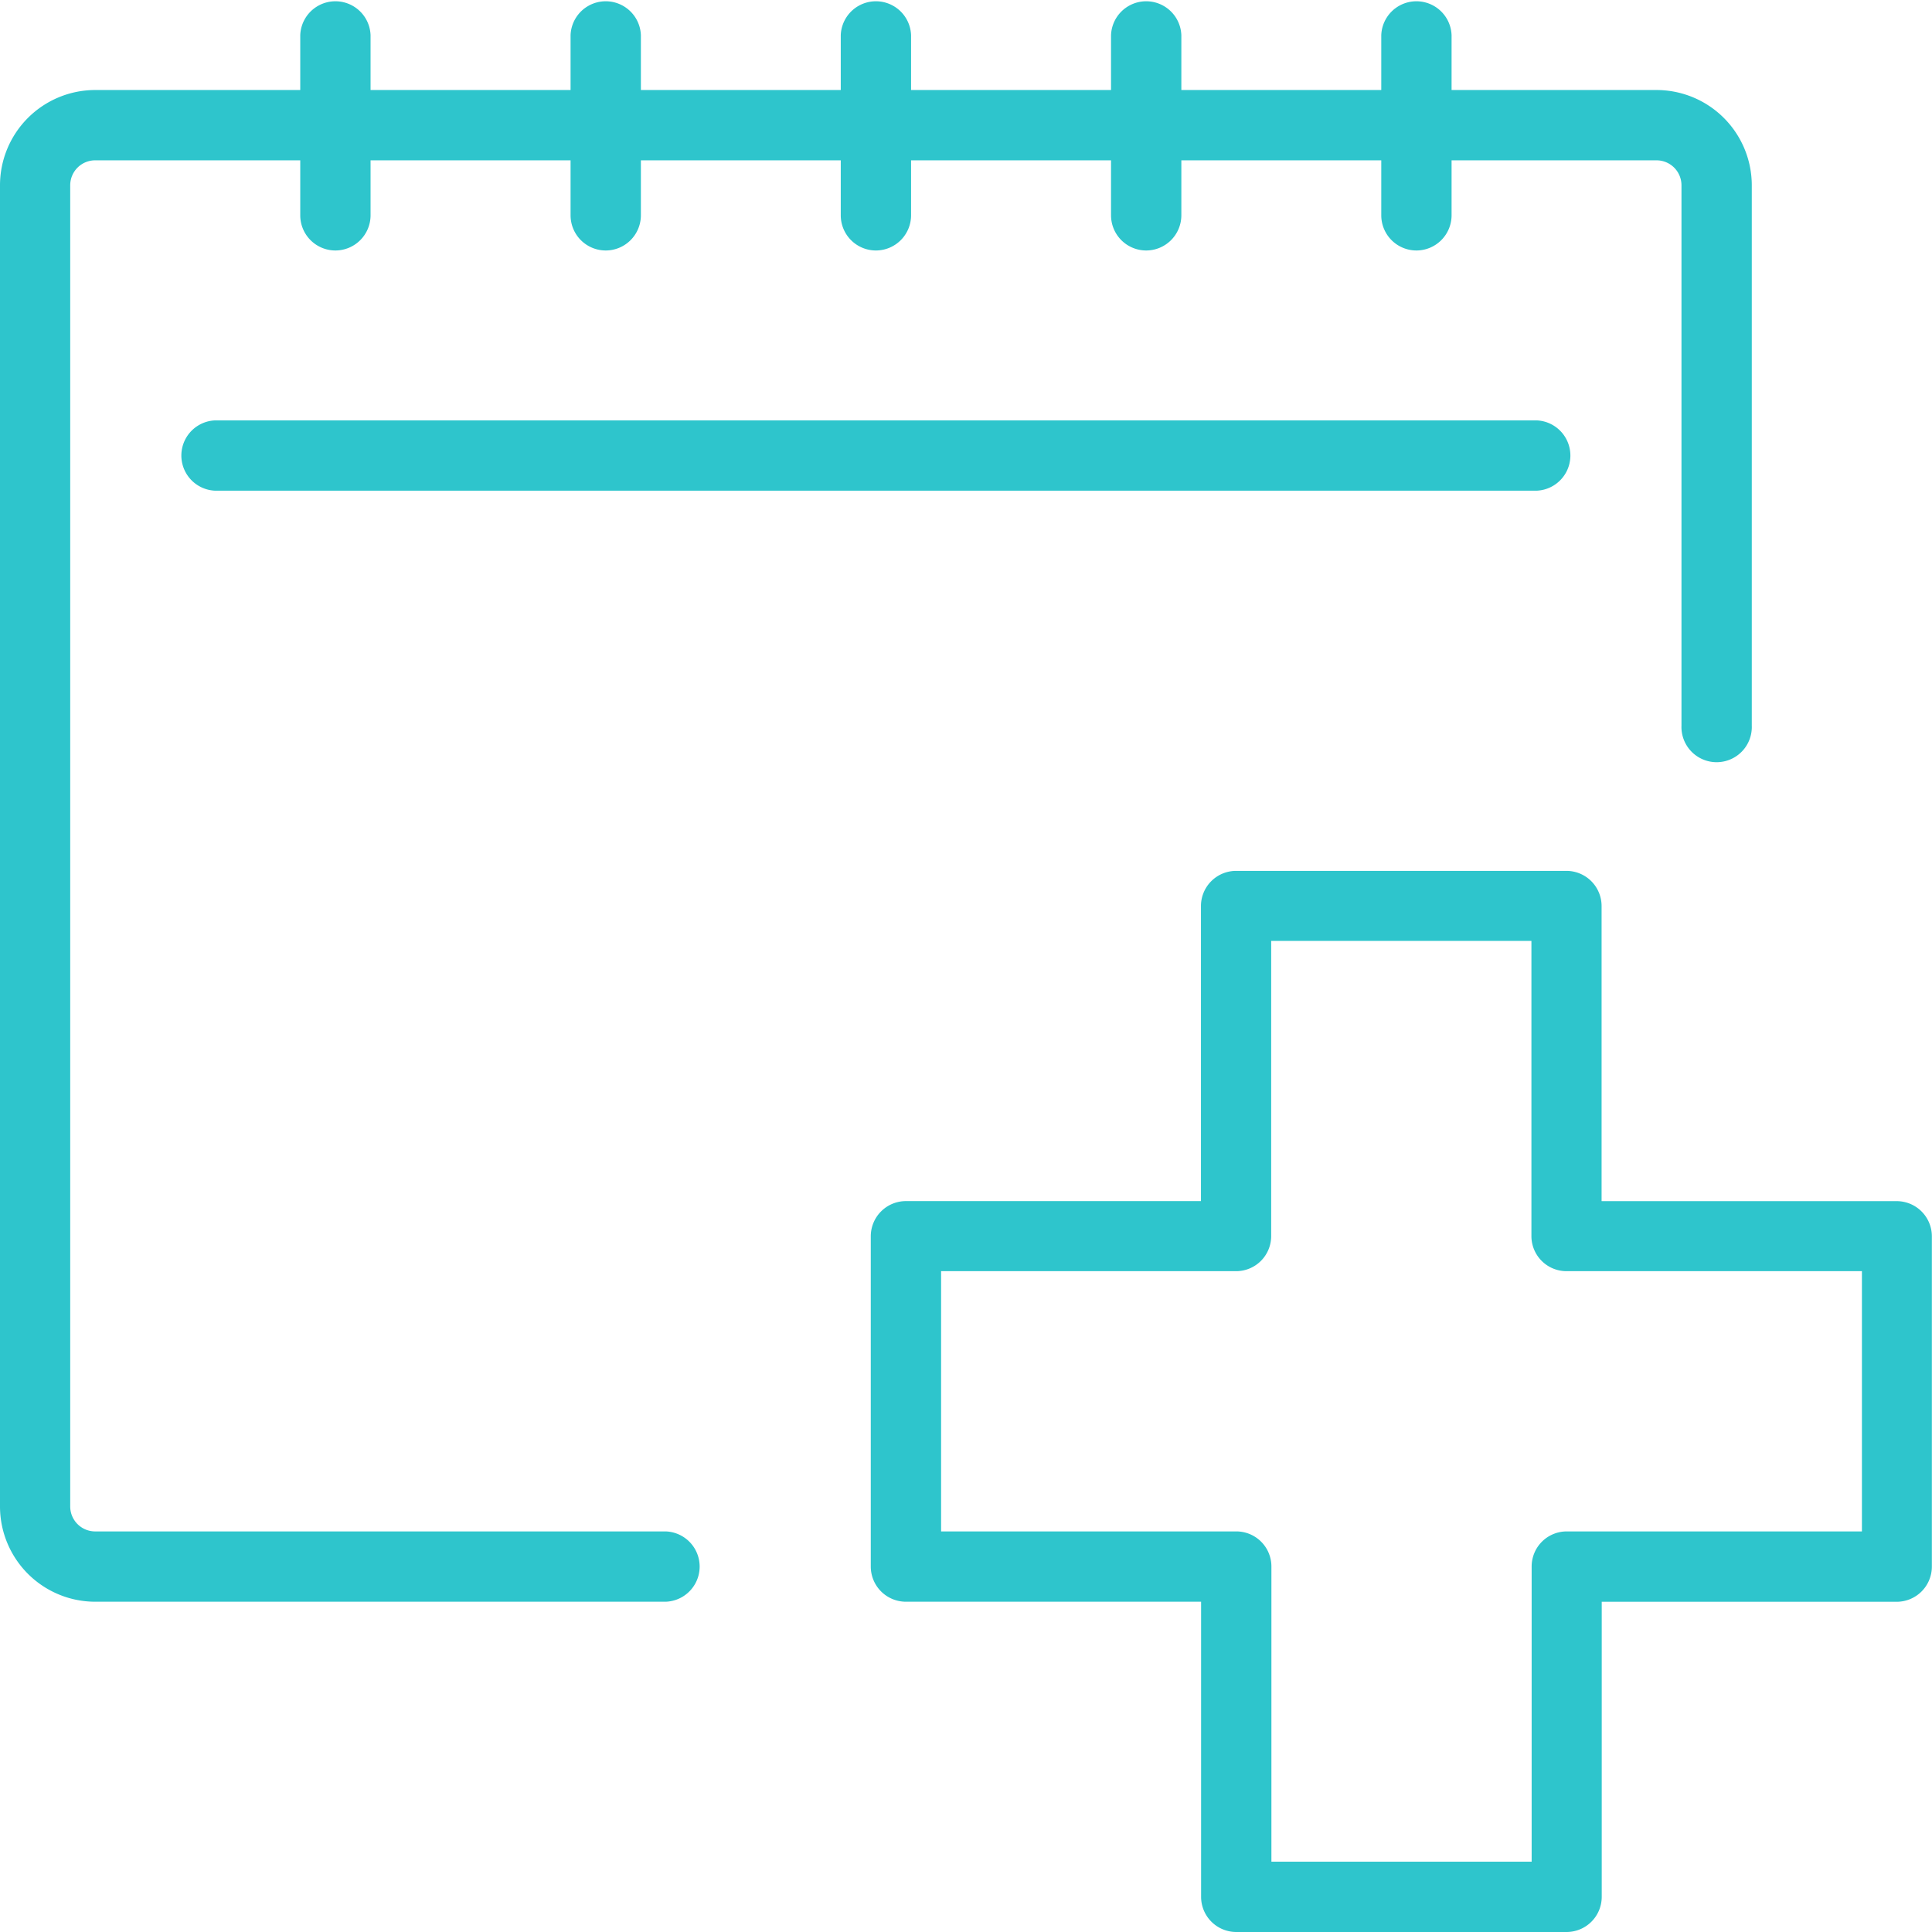
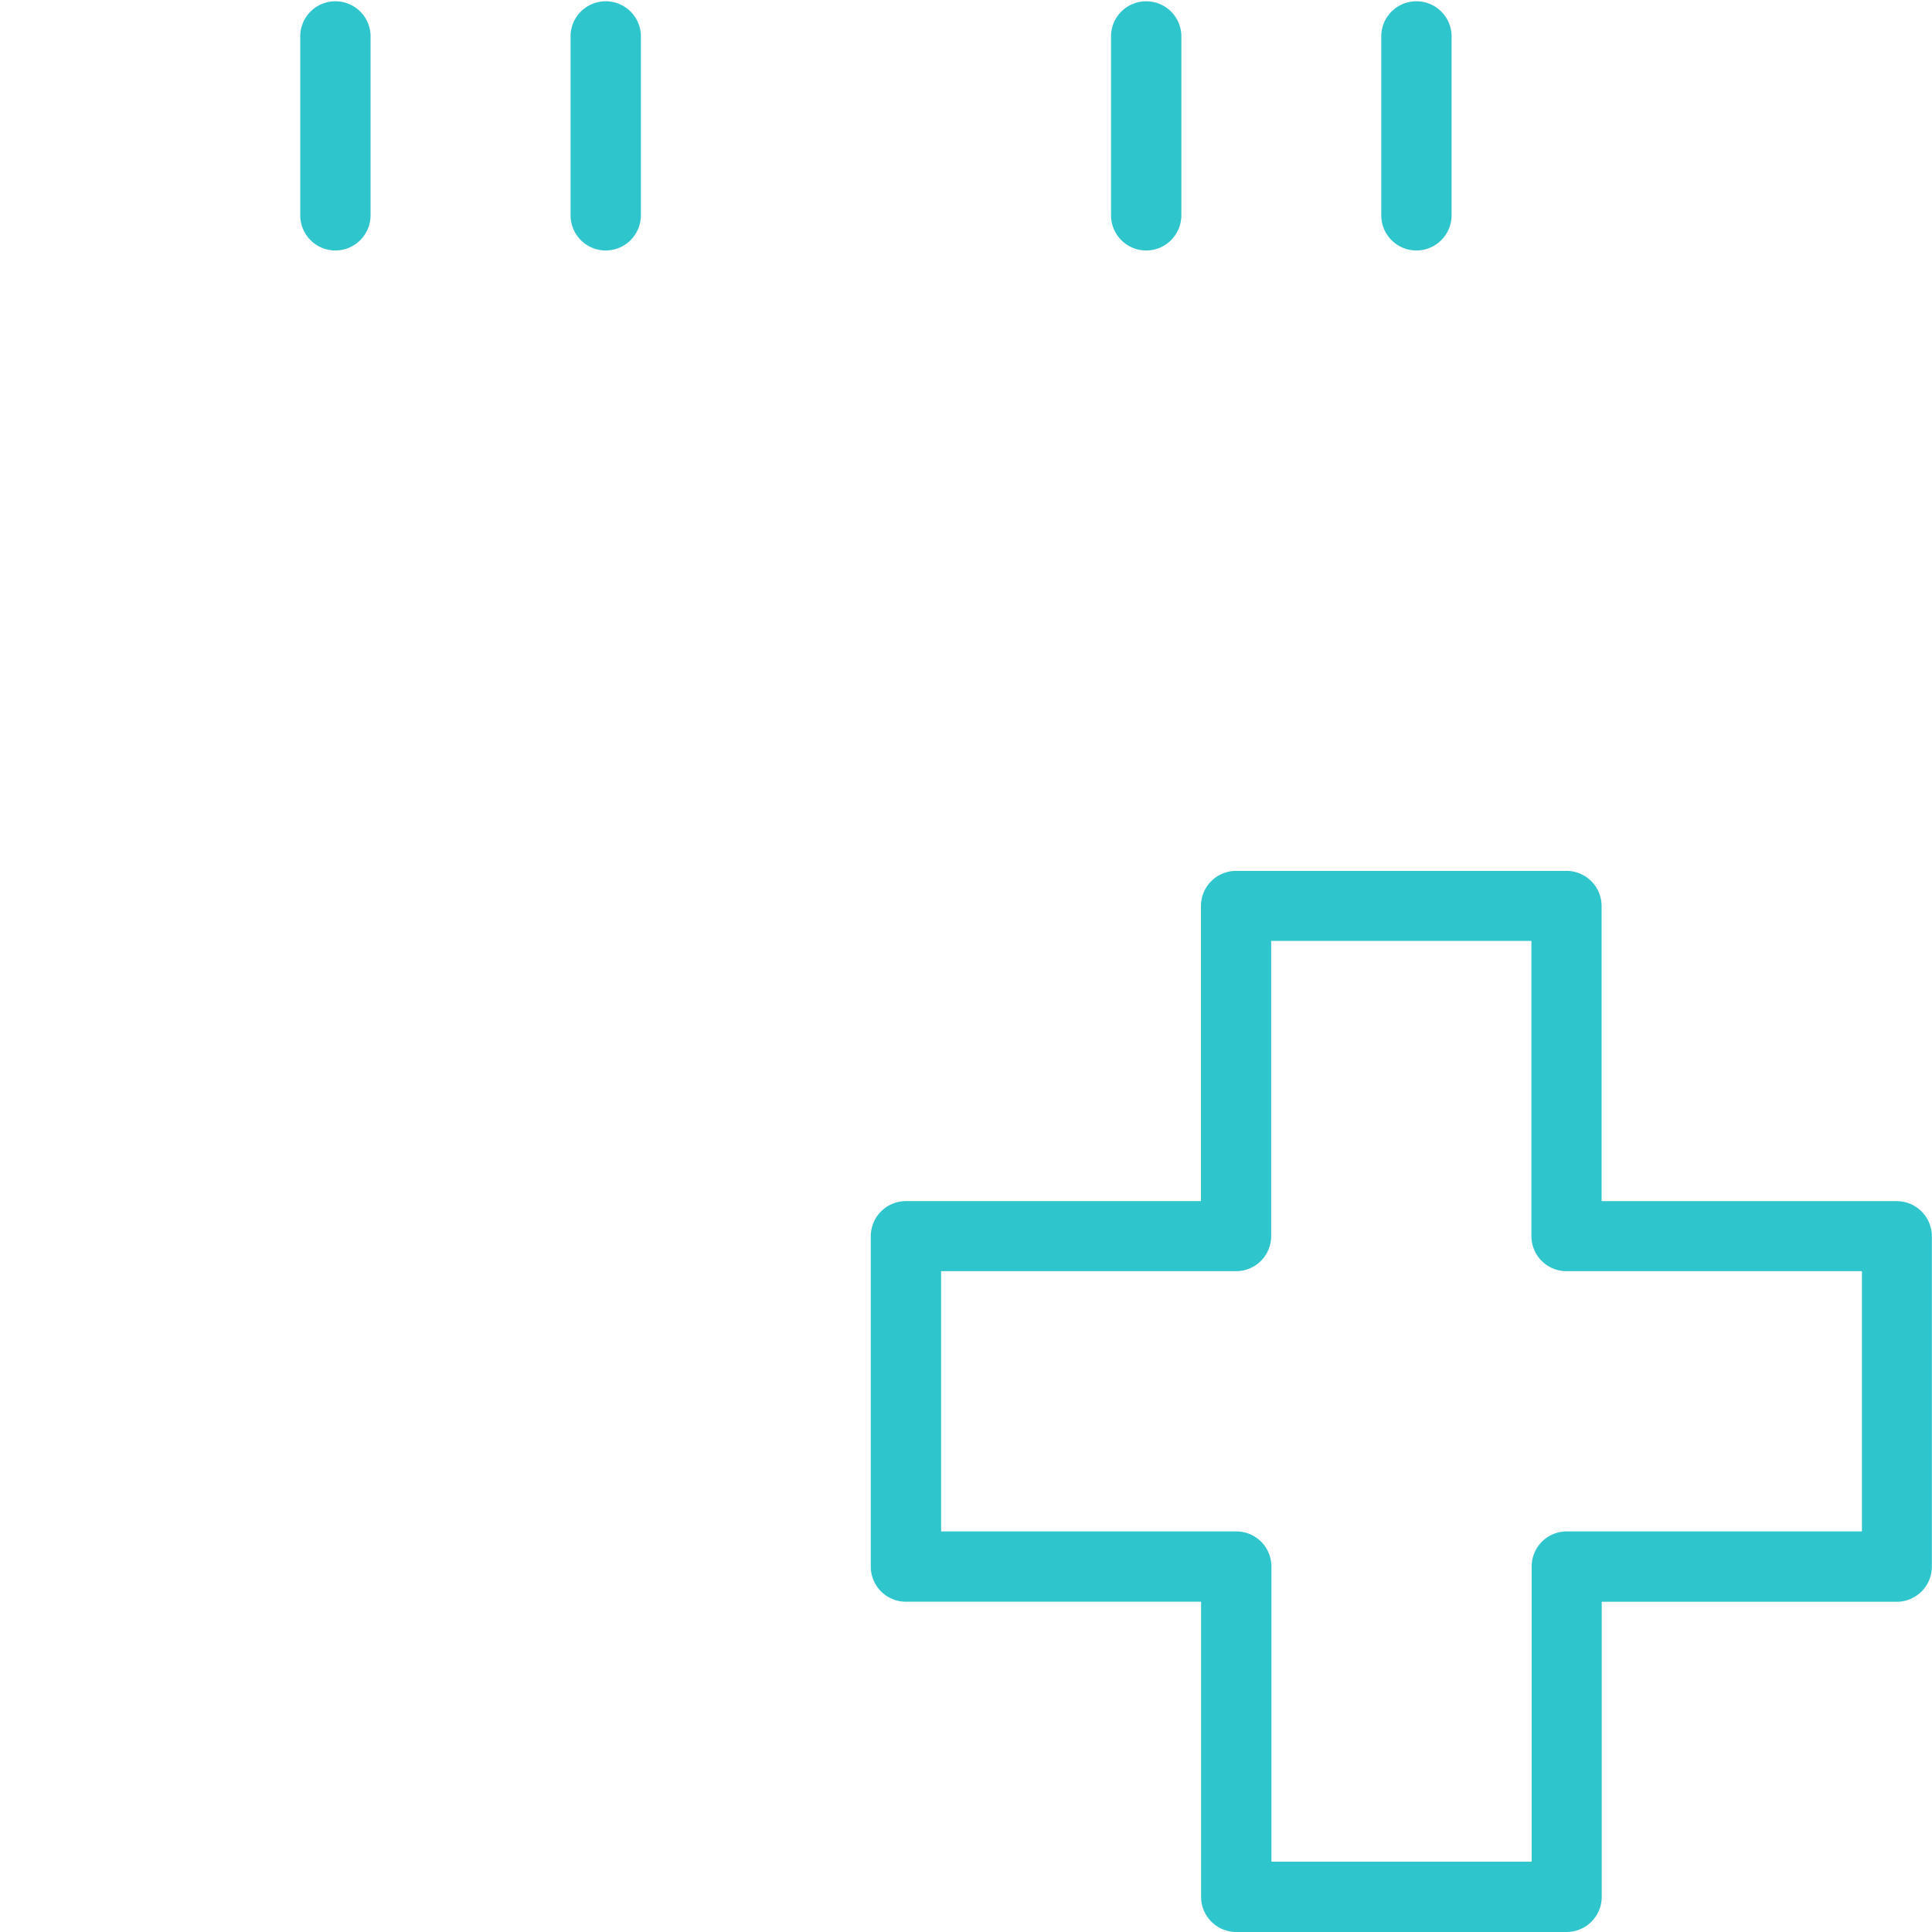
<svg xmlns="http://www.w3.org/2000/svg" width="41.574" height="41.574" viewBox="0 0 41.574 41.574">
  <defs>
    <style>.a{fill:#2ec5cc;}</style>
  </defs>
  <g transform="translate(0 0)">
-     <path class="a" d="M75.27,232.636H62.991a2.051,2.051,0,0,1-2.047-2.049V202.155a2.051,2.051,0,0,1,2.047-2.049h33.6a2.052,2.052,0,0,1,2.049,2.049v11.631a.757.757,0,1,1-1.513,0V202.155a.537.537,0,0,0-.536-.536h-33.6a.537.537,0,0,0-.536.536v28.432a.537.537,0,0,0,.536.536H75.27a.757.757,0,0,1,0,1.513Z" transform="translate(-60.944 -198.169)" />
    <path class="a" d="M65.752,204.281a.757.757,0,0,1-.756-.757v-3.876a.757.757,0,0,1,1.513,0v3.876A.758.758,0,0,1,65.752,204.281Z" transform="translate(-58.535 -198.891)" />
    <path class="a" d="M69.4,204.281a.757.757,0,0,1-.756-.757v-3.876a.757.757,0,0,1,1.513,0v3.876A.758.758,0,0,1,69.4,204.281Z" transform="translate(-56.366 -198.891)" />
-     <path class="a" d="M73.046,204.281a.757.757,0,0,1-.756-.757v-3.876a.757.757,0,0,1,1.513,0v3.876A.758.758,0,0,1,73.046,204.281Z" transform="translate(-54.198 -198.891)" />
    <path class="a" d="M76.693,204.281a.757.757,0,0,1-.756-.757v-3.876a.757.757,0,0,1,1.513,0v3.876A.758.758,0,0,1,76.693,204.281Z" transform="translate(-52.029 -198.891)" />
    <path class="a" d="M80.34,204.281a.757.757,0,0,1-.756-.757v-3.876a.757.757,0,0,1,1.513,0v3.876A.758.758,0,0,1,80.34,204.281Z" transform="translate(-49.861 -198.891)" />
-     <path class="a" d="M92.562,206.077H64.131a.757.757,0,0,1,0-1.513H92.562a.757.757,0,0,1,0,1.513Z" transform="translate(-59.499 -195.518)" />
    <path class="a" d="M87.667,233.478H80.56a.757.757,0,0,1-.757-.756v-6.351H73.451a.757.757,0,0,1-.756-.757v-7.107a.757.757,0,0,1,.756-.757H79.8V211.4a.757.757,0,0,1,.757-.756h7.107a.757.757,0,0,1,.757.756v6.351h6.351a.757.757,0,0,1,.756.757v7.107a.757.757,0,0,1-.756.757H88.424v6.351A.757.757,0,0,1,87.667,233.478Zm-6.351-1.513h5.6v-6.351a.755.755,0,0,1,.756-.756h6.351v-5.6H87.667a.755.755,0,0,1-.756-.756v-6.351h-5.6v6.351a.755.755,0,0,1-.756.756H74.208v5.6H80.56a.755.755,0,0,1,.756.756Z" transform="translate(-53.957 -191.904)" />
  </g>
</svg>